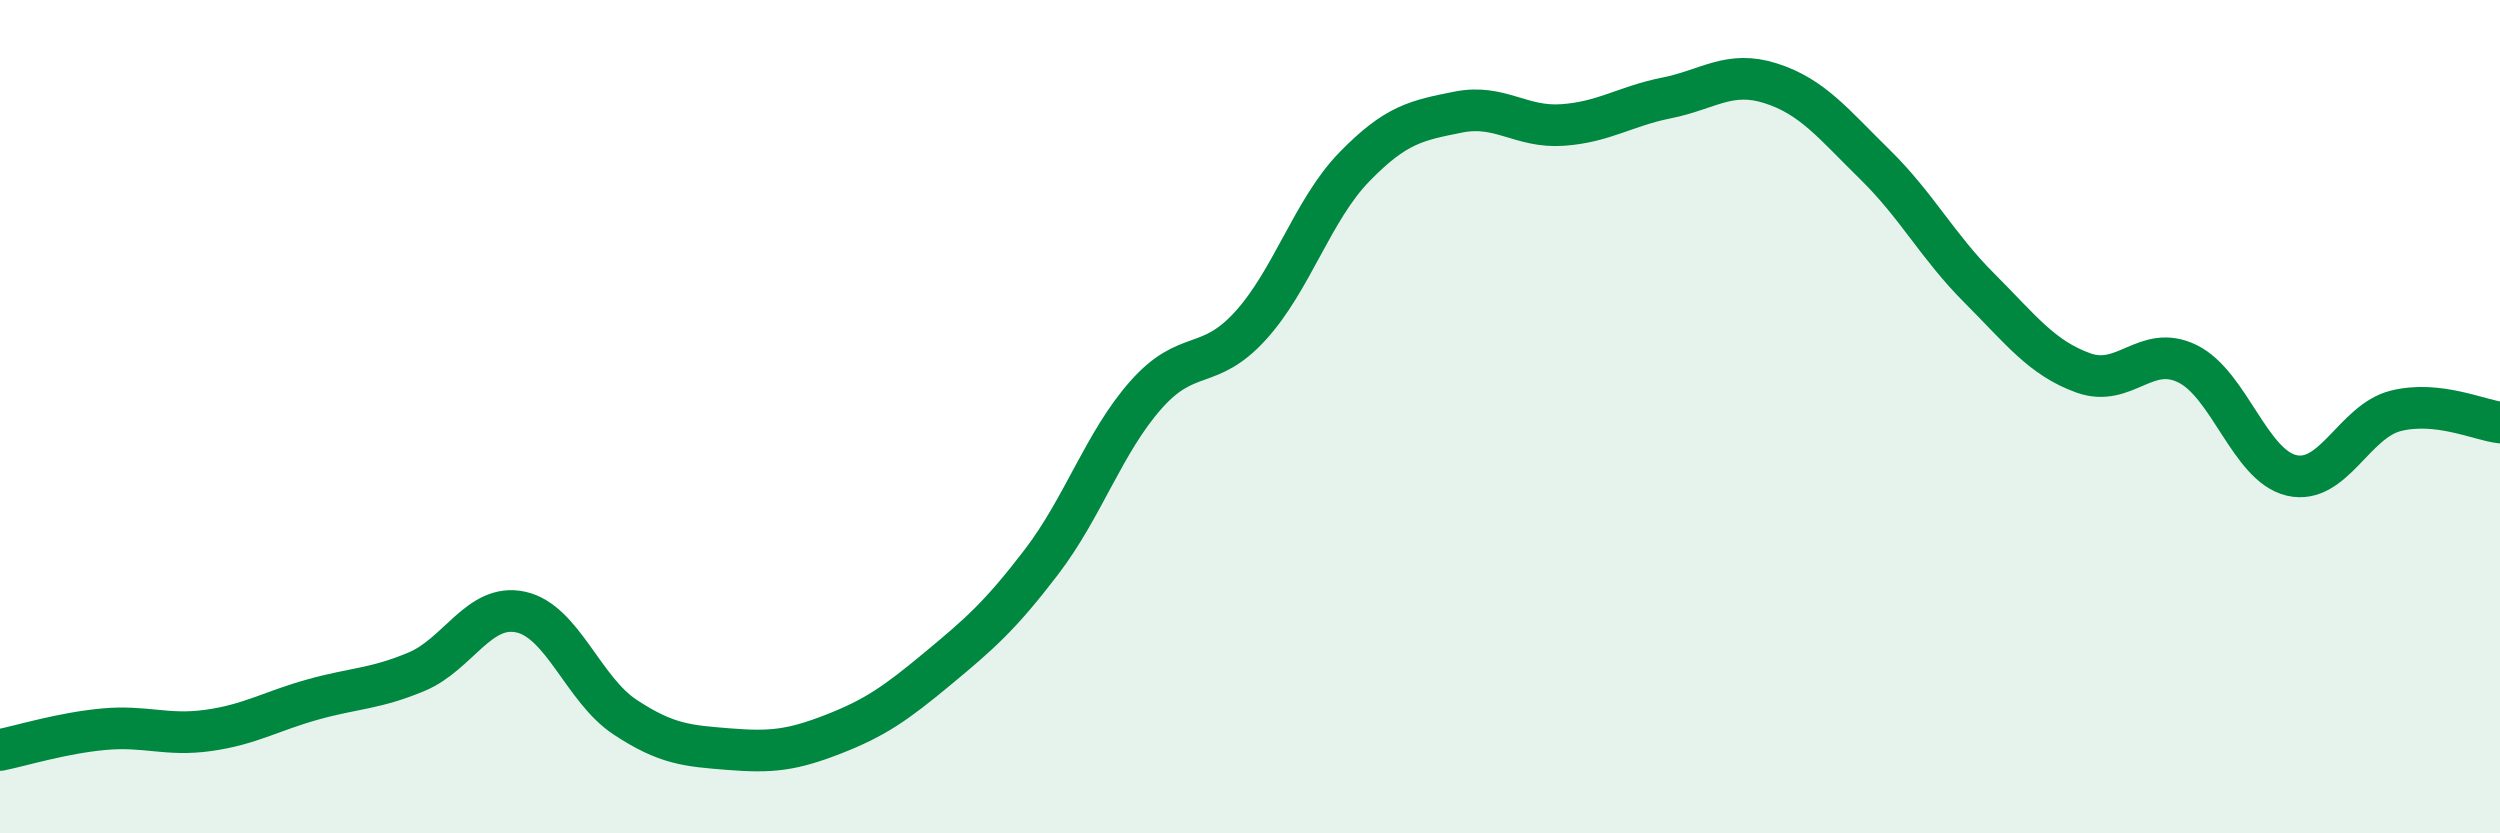
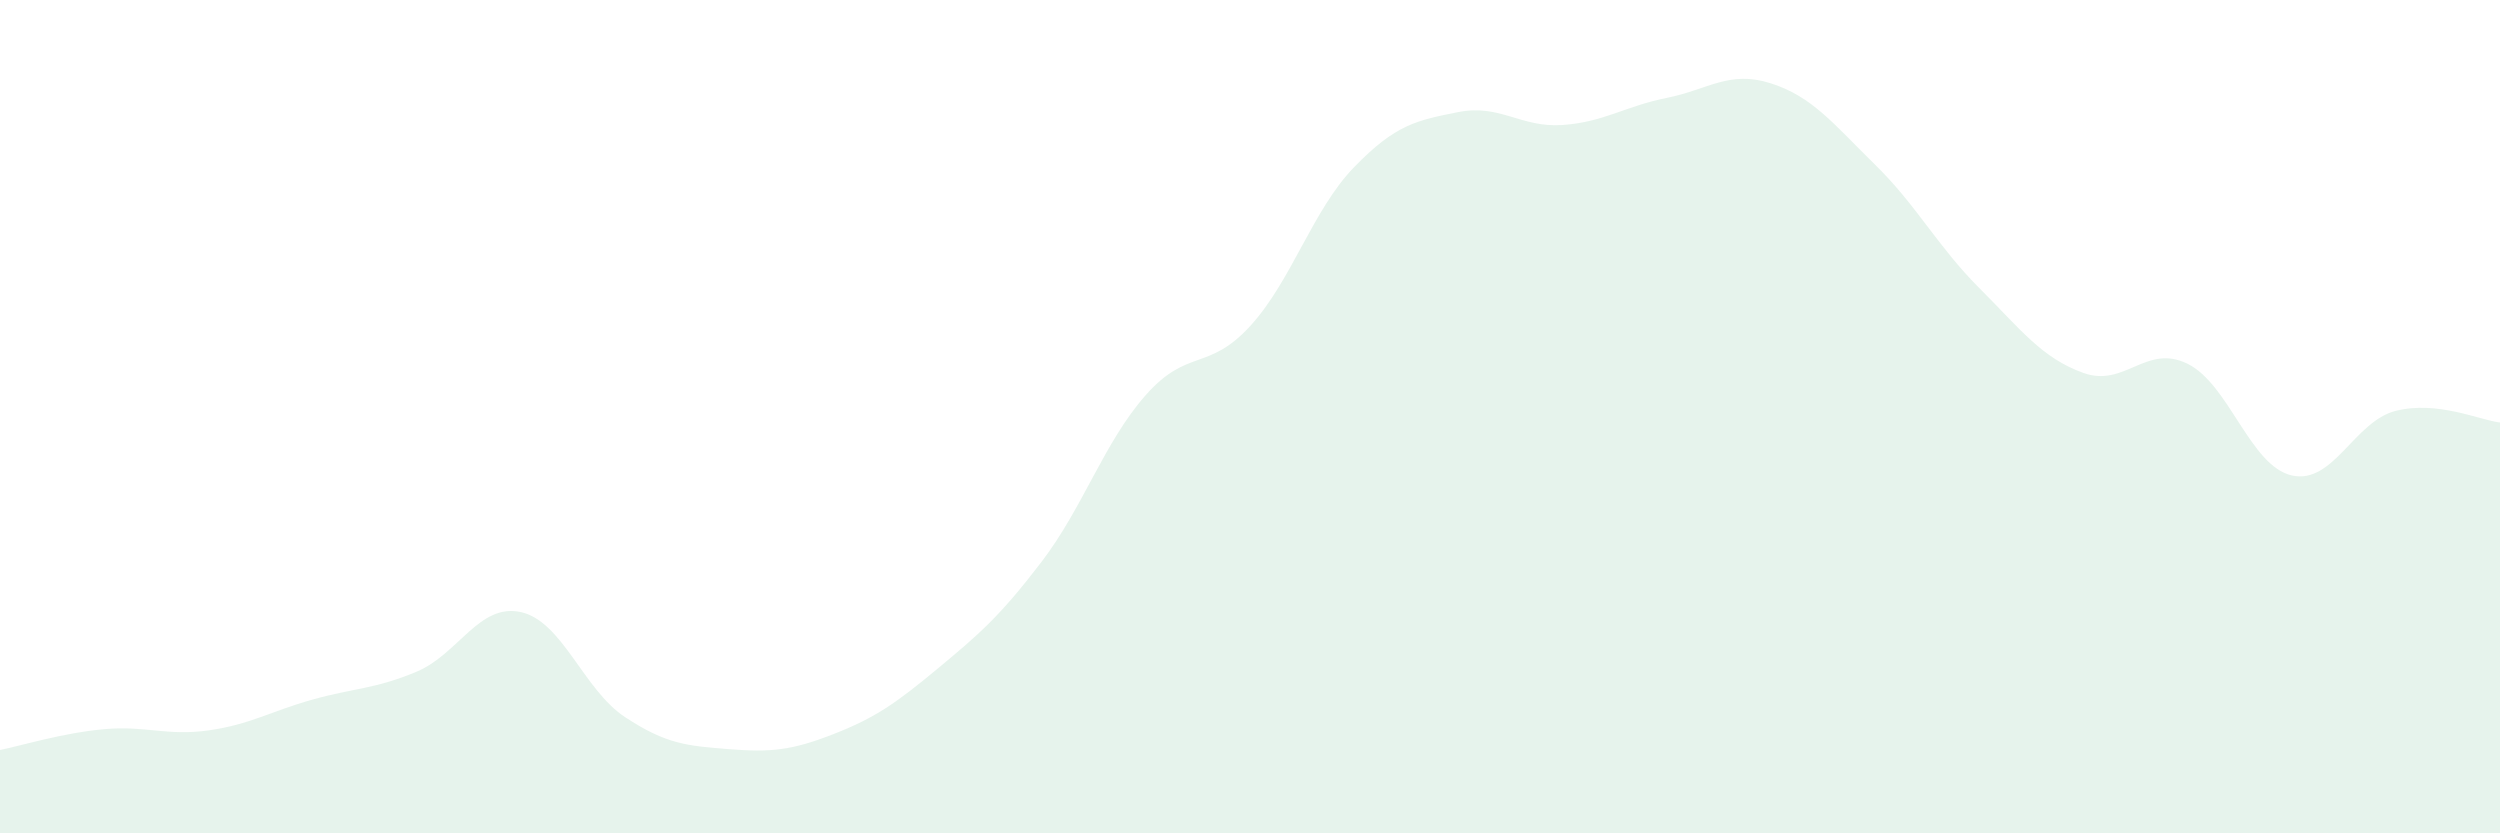
<svg xmlns="http://www.w3.org/2000/svg" width="60" height="20" viewBox="0 0 60 20">
  <path d="M 0,18 C 0.5,17.9 1.5,17.59 2.5,17.5 C 3.5,17.41 4,17.67 5,17.53 C 6,17.39 6.5,17.07 7.5,16.79 C 8.5,16.51 9,16.54 10,16.12 C 11,15.7 11.5,14.47 12.5,14.69 C 13.5,14.91 14,16.55 15,17.21 C 16,17.87 16.5,17.9 17.5,17.98 C 18.5,18.06 19,18.01 20,17.62 C 21,17.23 21.5,16.88 22.5,16.05 C 23.5,15.22 24,14.79 25,13.48 C 26,12.17 26.5,10.61 27.5,9.48 C 28.5,8.35 29,8.92 30,7.83 C 31,6.74 31.5,5.04 32.5,4.01 C 33.5,2.98 34,2.89 35,2.69 C 36,2.49 36.5,3.07 37.5,3 C 38.5,2.93 39,2.55 40,2.35 C 41,2.15 41.5,1.68 42.5,2 C 43.5,2.32 44,2.97 45,3.95 C 46,4.93 46.5,5.91 47.5,6.91 C 48.5,7.91 49,8.59 50,8.95 C 51,9.31 51.5,8.24 52.5,8.73 C 53.5,9.22 54,11.18 55,11.41 C 56,11.64 56.5,10.11 57.5,9.86 C 58.5,9.61 59.5,10.08 60,10.14L60 20L0 20Z" fill="#008740" opacity="0.1" stroke-linecap="round" stroke-linejoin="round" />
-   <path d="M 0,18 C 0.5,17.9 1.5,17.59 2.5,17.5 C 3.5,17.41 4,17.67 5,17.53 C 6,17.39 6.5,17.07 7.5,16.79 C 8.5,16.51 9,16.54 10,16.12 C 11,15.7 11.5,14.47 12.5,14.69 C 13.5,14.91 14,16.55 15,17.21 C 16,17.87 16.5,17.9 17.5,17.98 C 18.5,18.06 19,18.01 20,17.62 C 21,17.23 21.5,16.88 22.5,16.05 C 23.5,15.22 24,14.79 25,13.48 C 26,12.17 26.5,10.61 27.5,9.48 C 28.5,8.35 29,8.92 30,7.83 C 31,6.74 31.5,5.04 32.5,4.01 C 33.5,2.98 34,2.89 35,2.69 C 36,2.49 36.5,3.07 37.5,3 C 38.5,2.93 39,2.55 40,2.35 C 41,2.15 41.5,1.68 42.5,2 C 43.5,2.32 44,2.97 45,3.95 C 46,4.93 46.5,5.91 47.5,6.91 C 48.5,7.91 49,8.59 50,8.95 C 51,9.31 51.5,8.24 52.5,8.73 C 53.5,9.22 54,11.18 55,11.41 C 56,11.64 56.5,10.11 57.5,9.86 C 58.5,9.61 59.5,10.08 60,10.14" stroke="#008740" stroke-width="1" fill="none" stroke-linecap="round" stroke-linejoin="round" />
</svg>